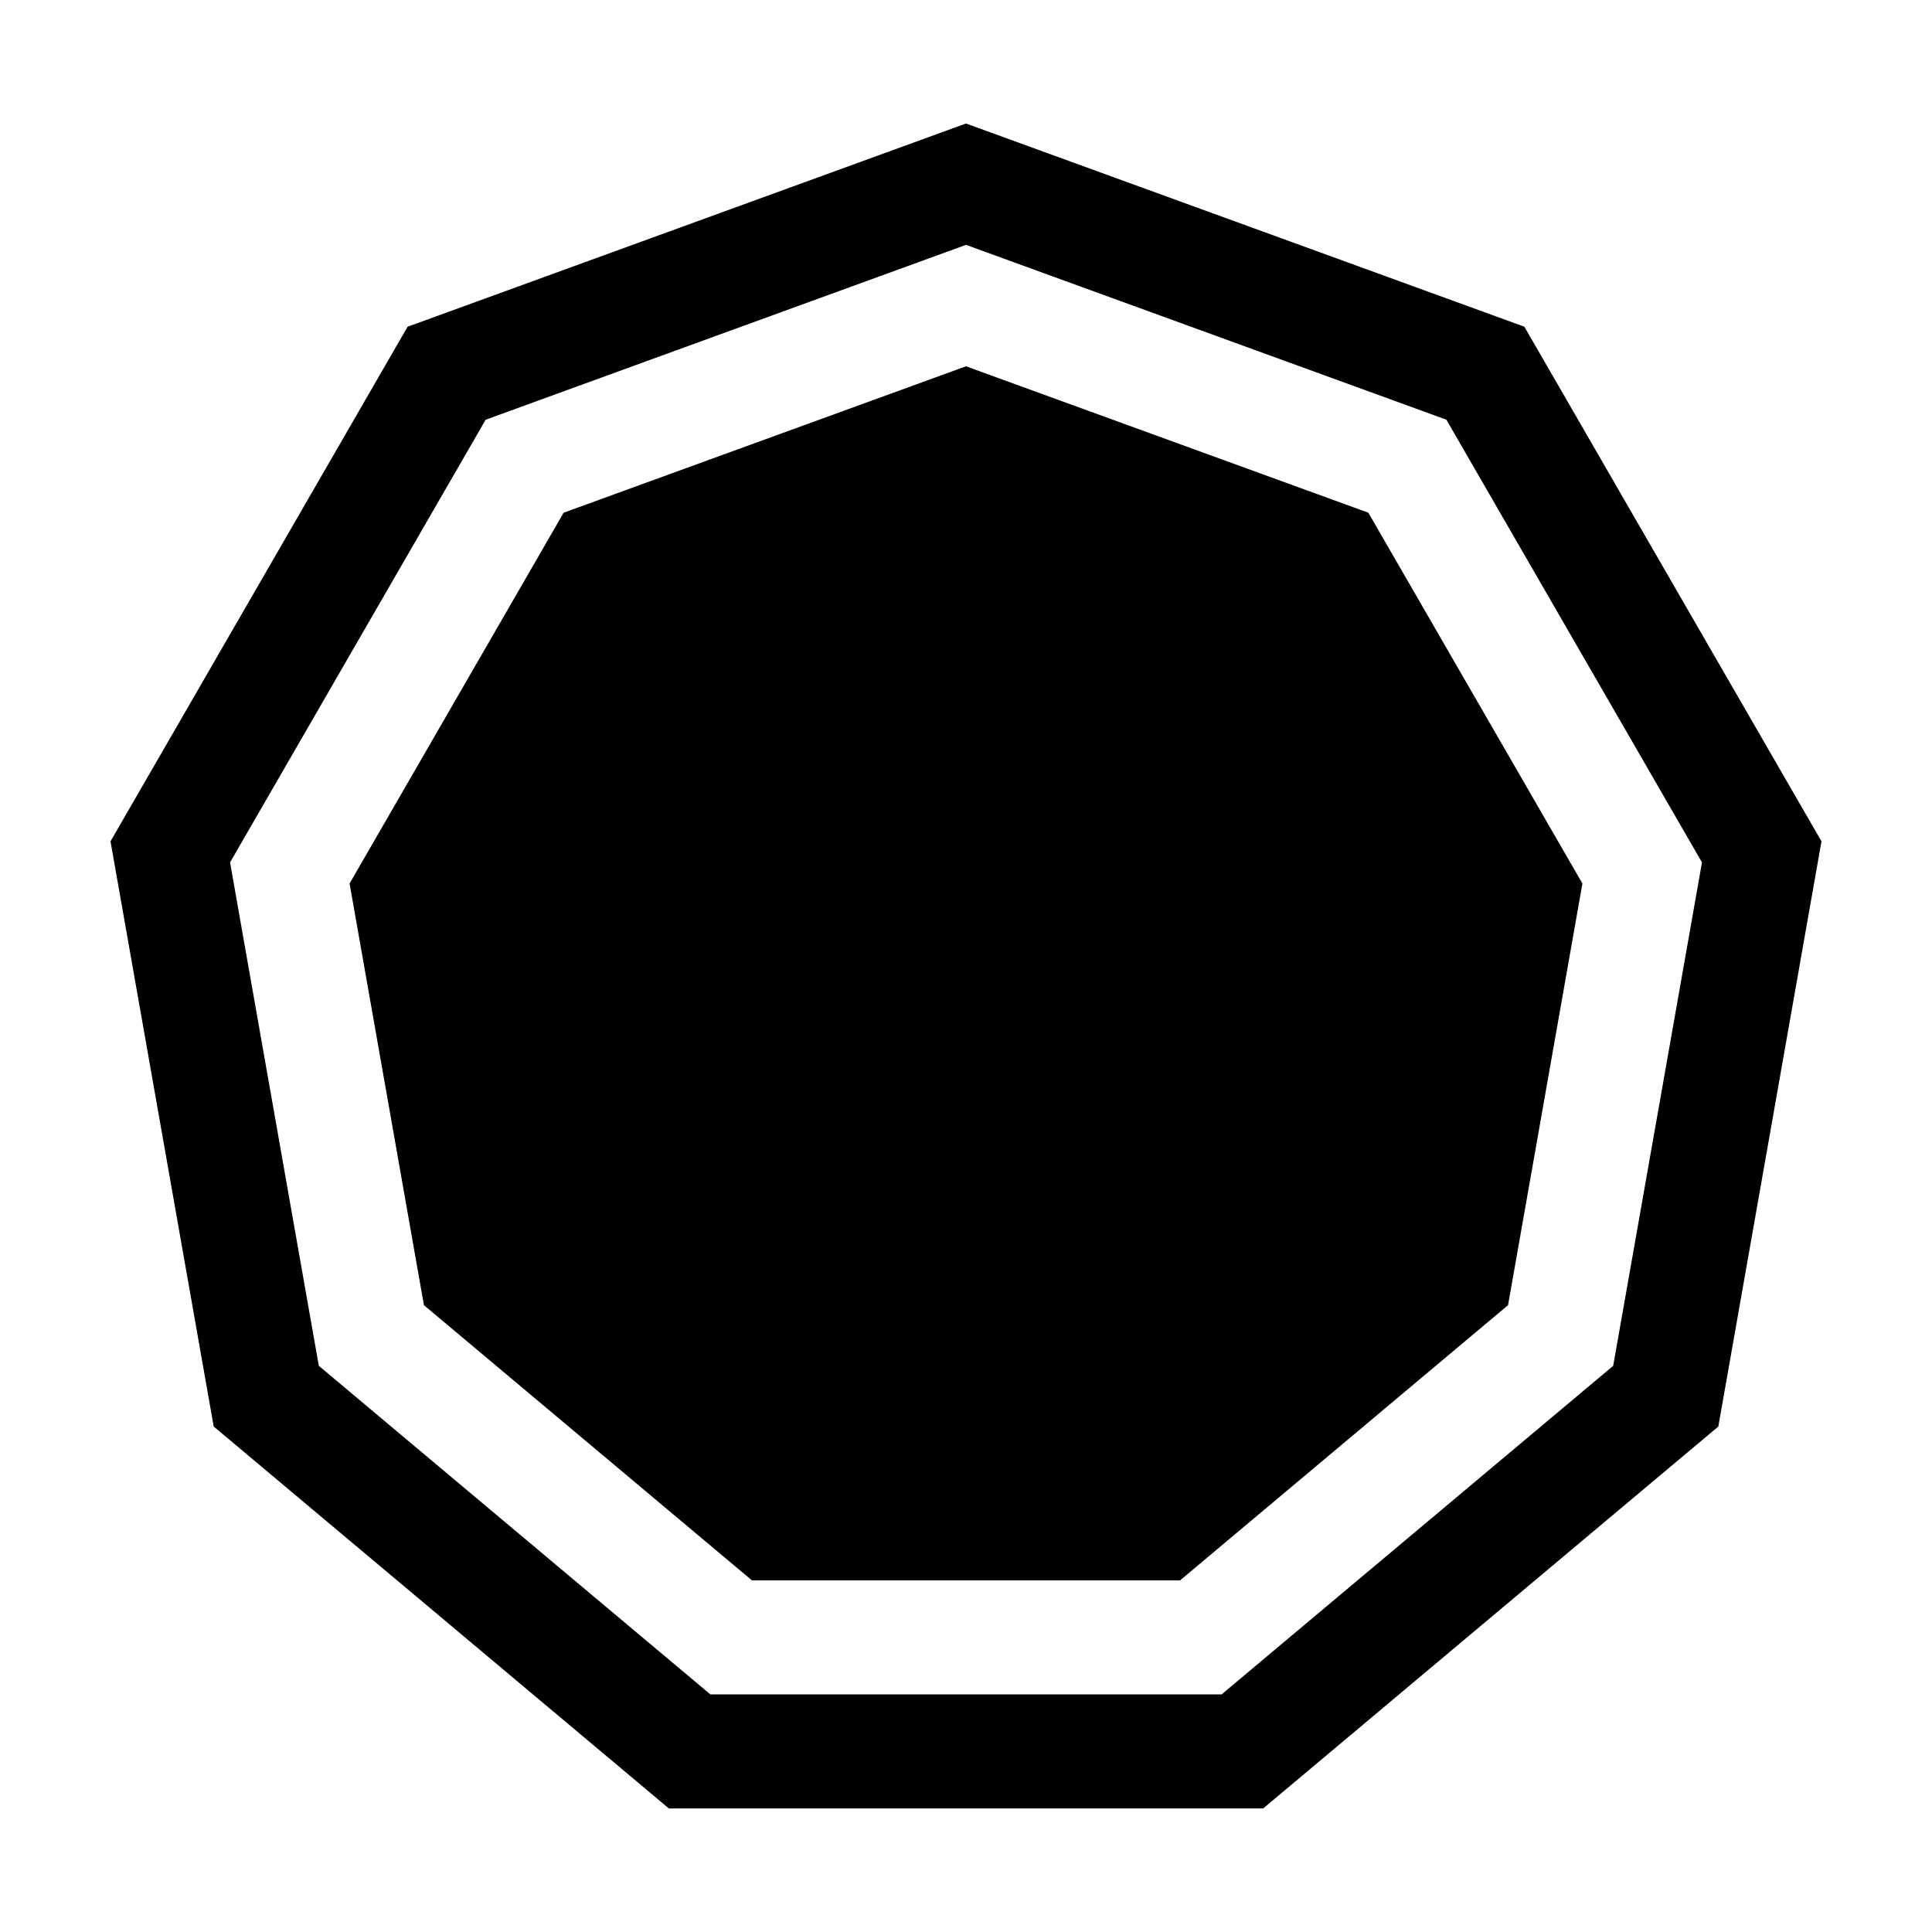
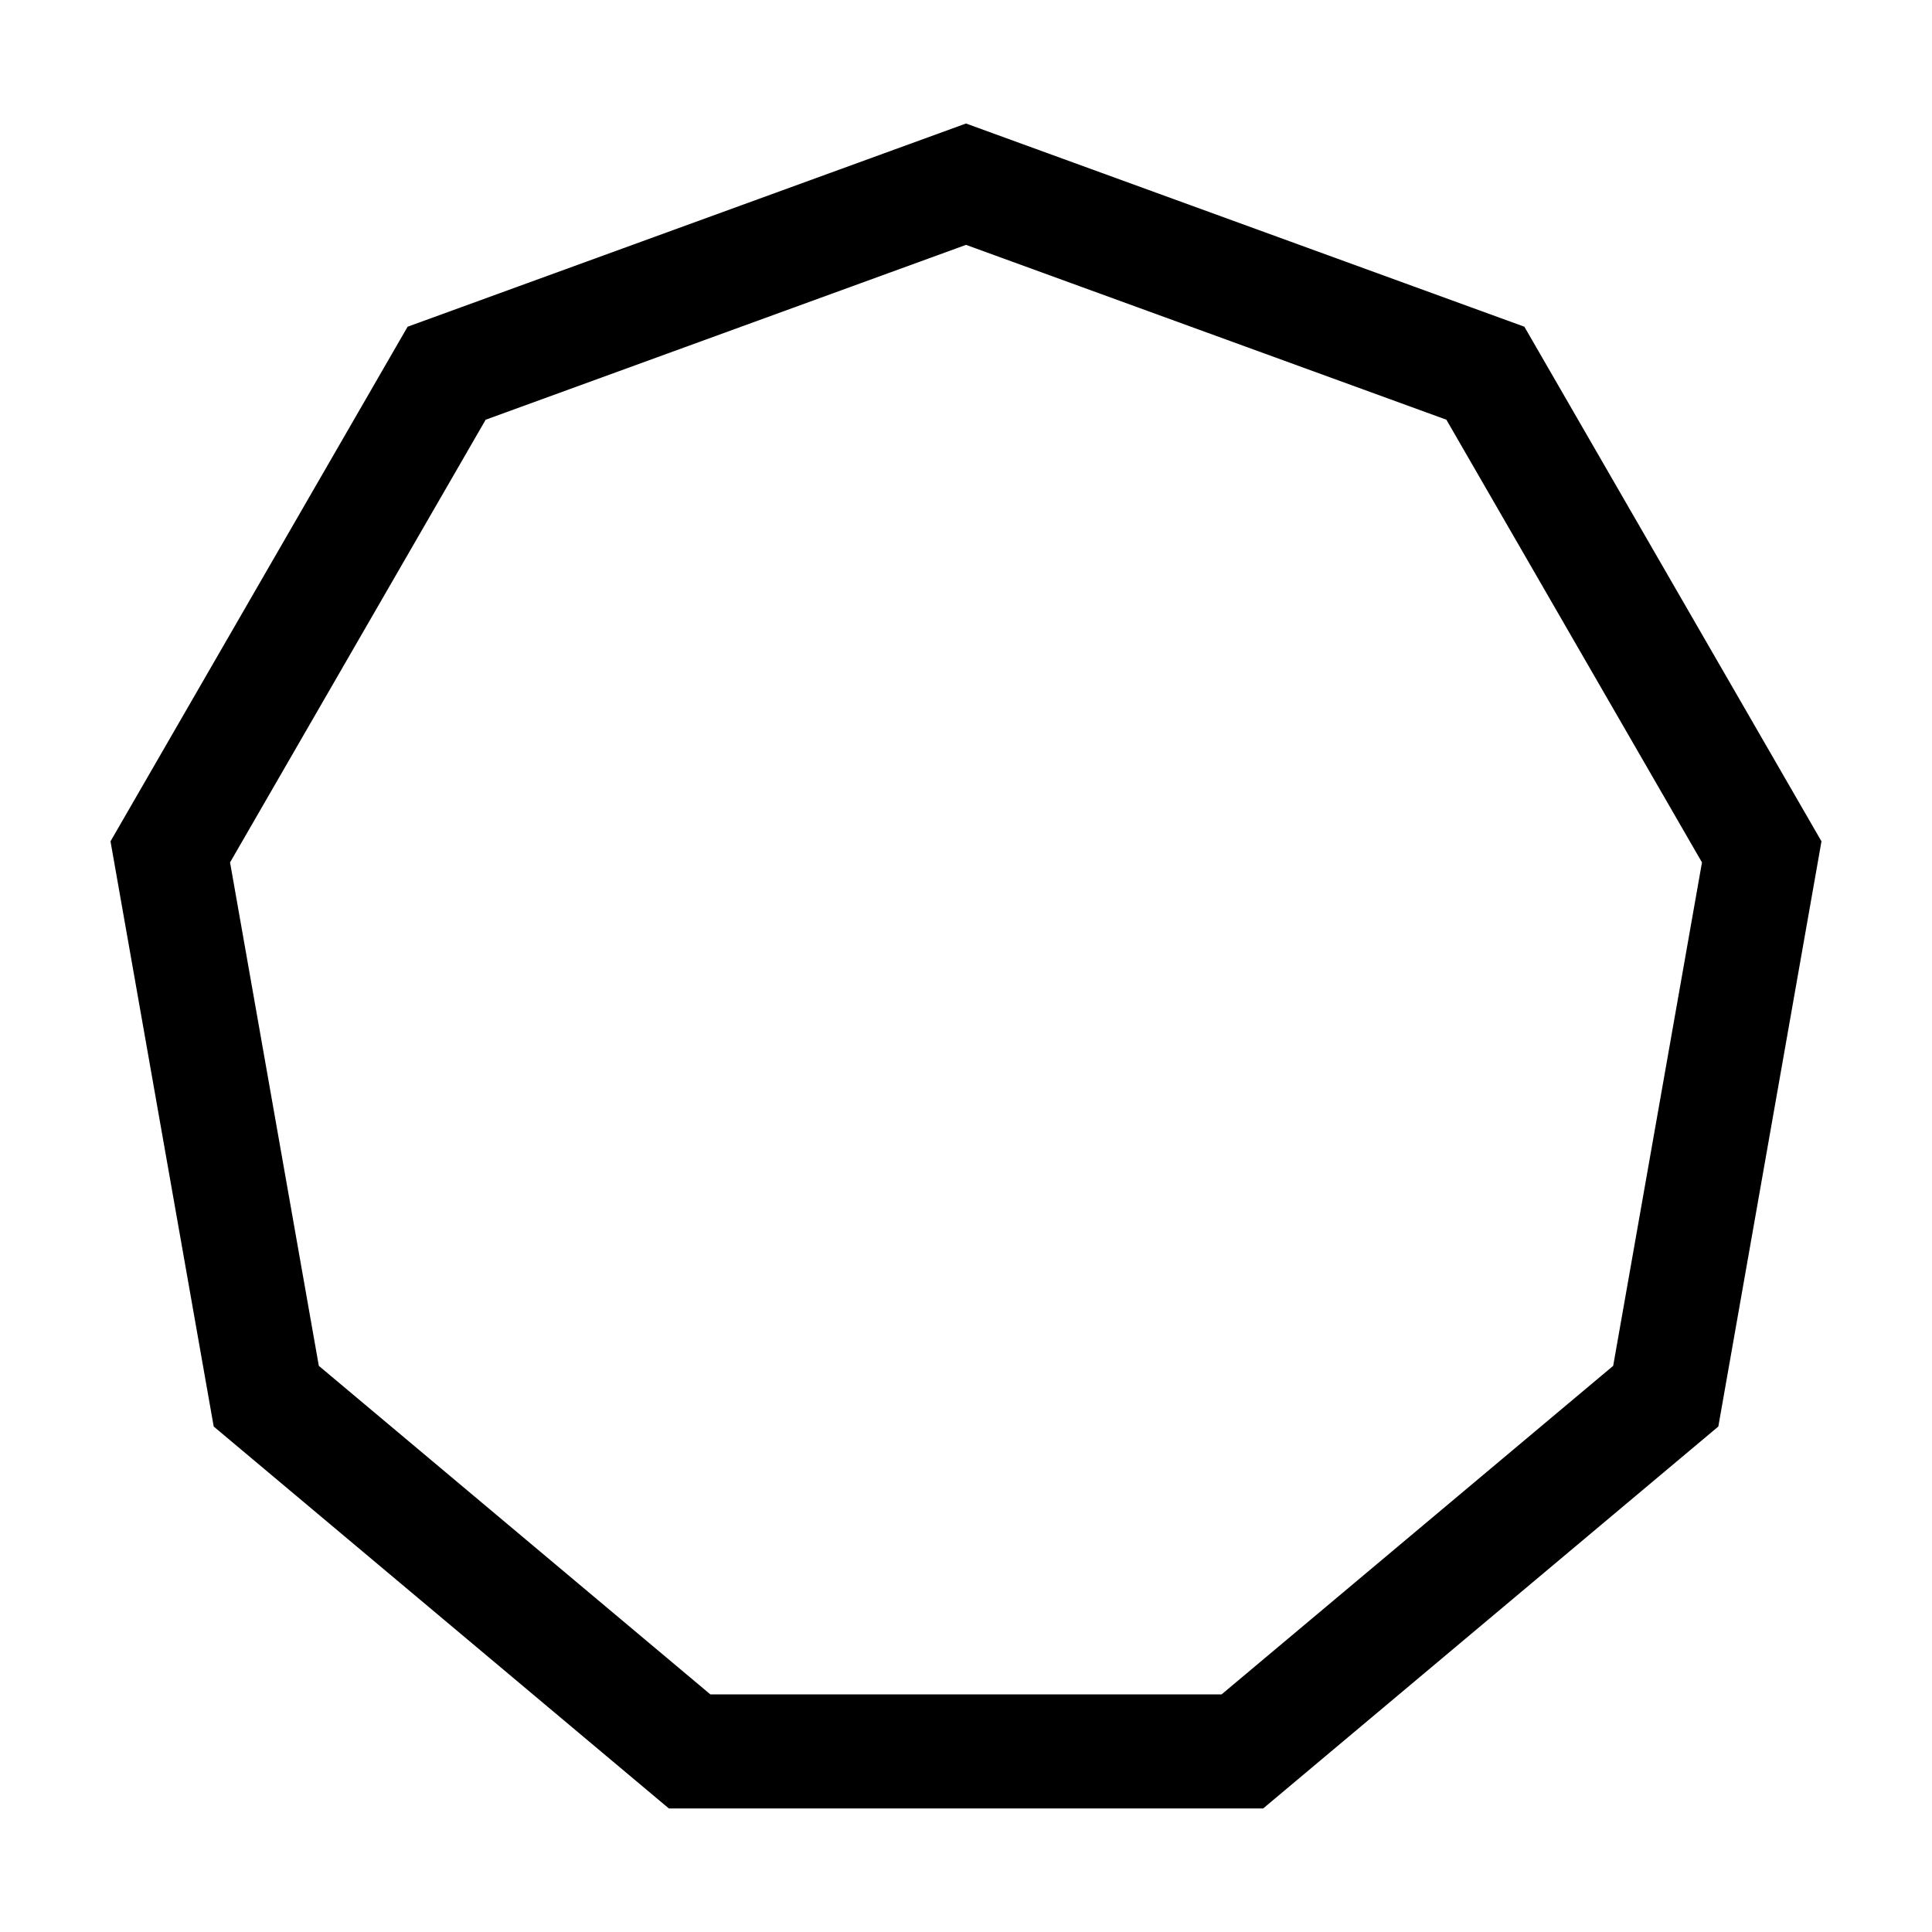
<svg xmlns="http://www.w3.org/2000/svg" fill="#000000" width="800px" height="800px" version="1.1" viewBox="144 144 512 512">
  <g>
    <path d="m400 176.73-147.98 53.855-78.734 136.38 27.348 155.08 120.63 101.22h157.48l120.63-101.22 27.336-155.08-78.734-136.38zm171.51 329.23-103.78 87.074h-135.47l-103.77-87.074-23.523-133.41 67.738-117.32 127.3-46.34 127.3 46.336 67.738 117.32z" />
-     <path d="m400 241.07-106.63 38.805-56.727 98.266 19.703 111.74 86.918 72.93h113.47l86.914-72.93 19.707-111.74-56.73-98.266z" />
  </g>
</svg>